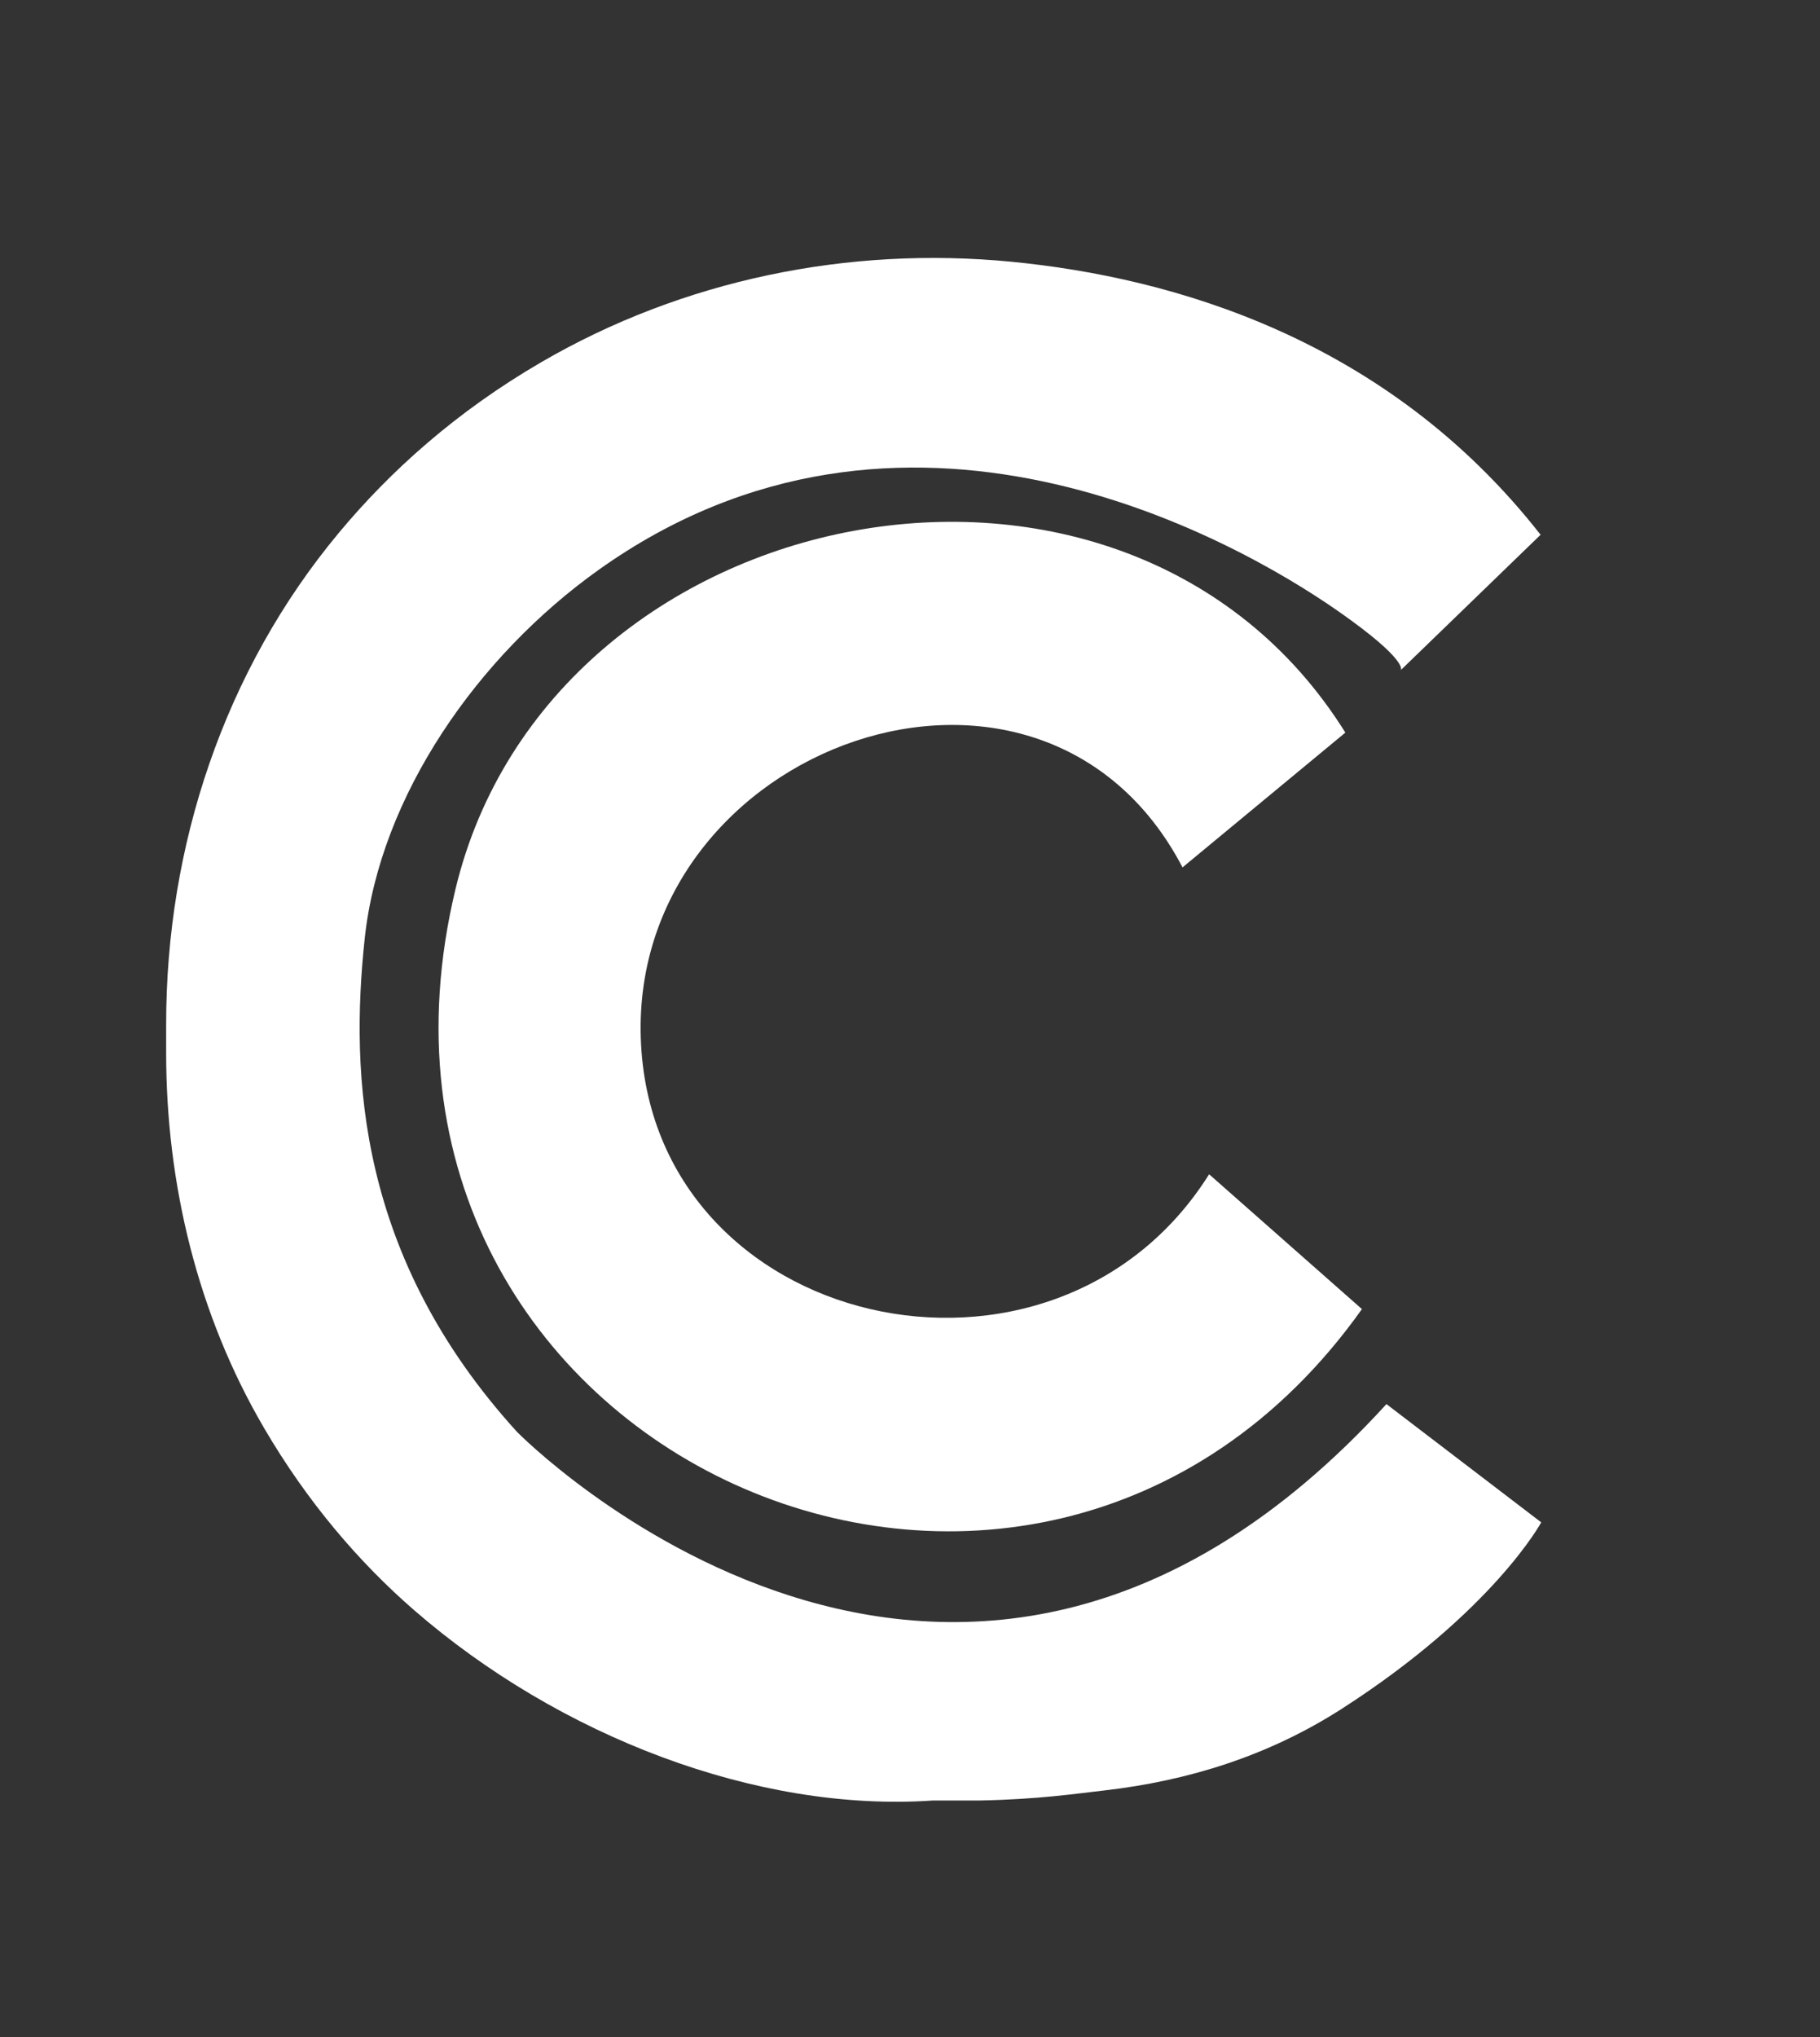
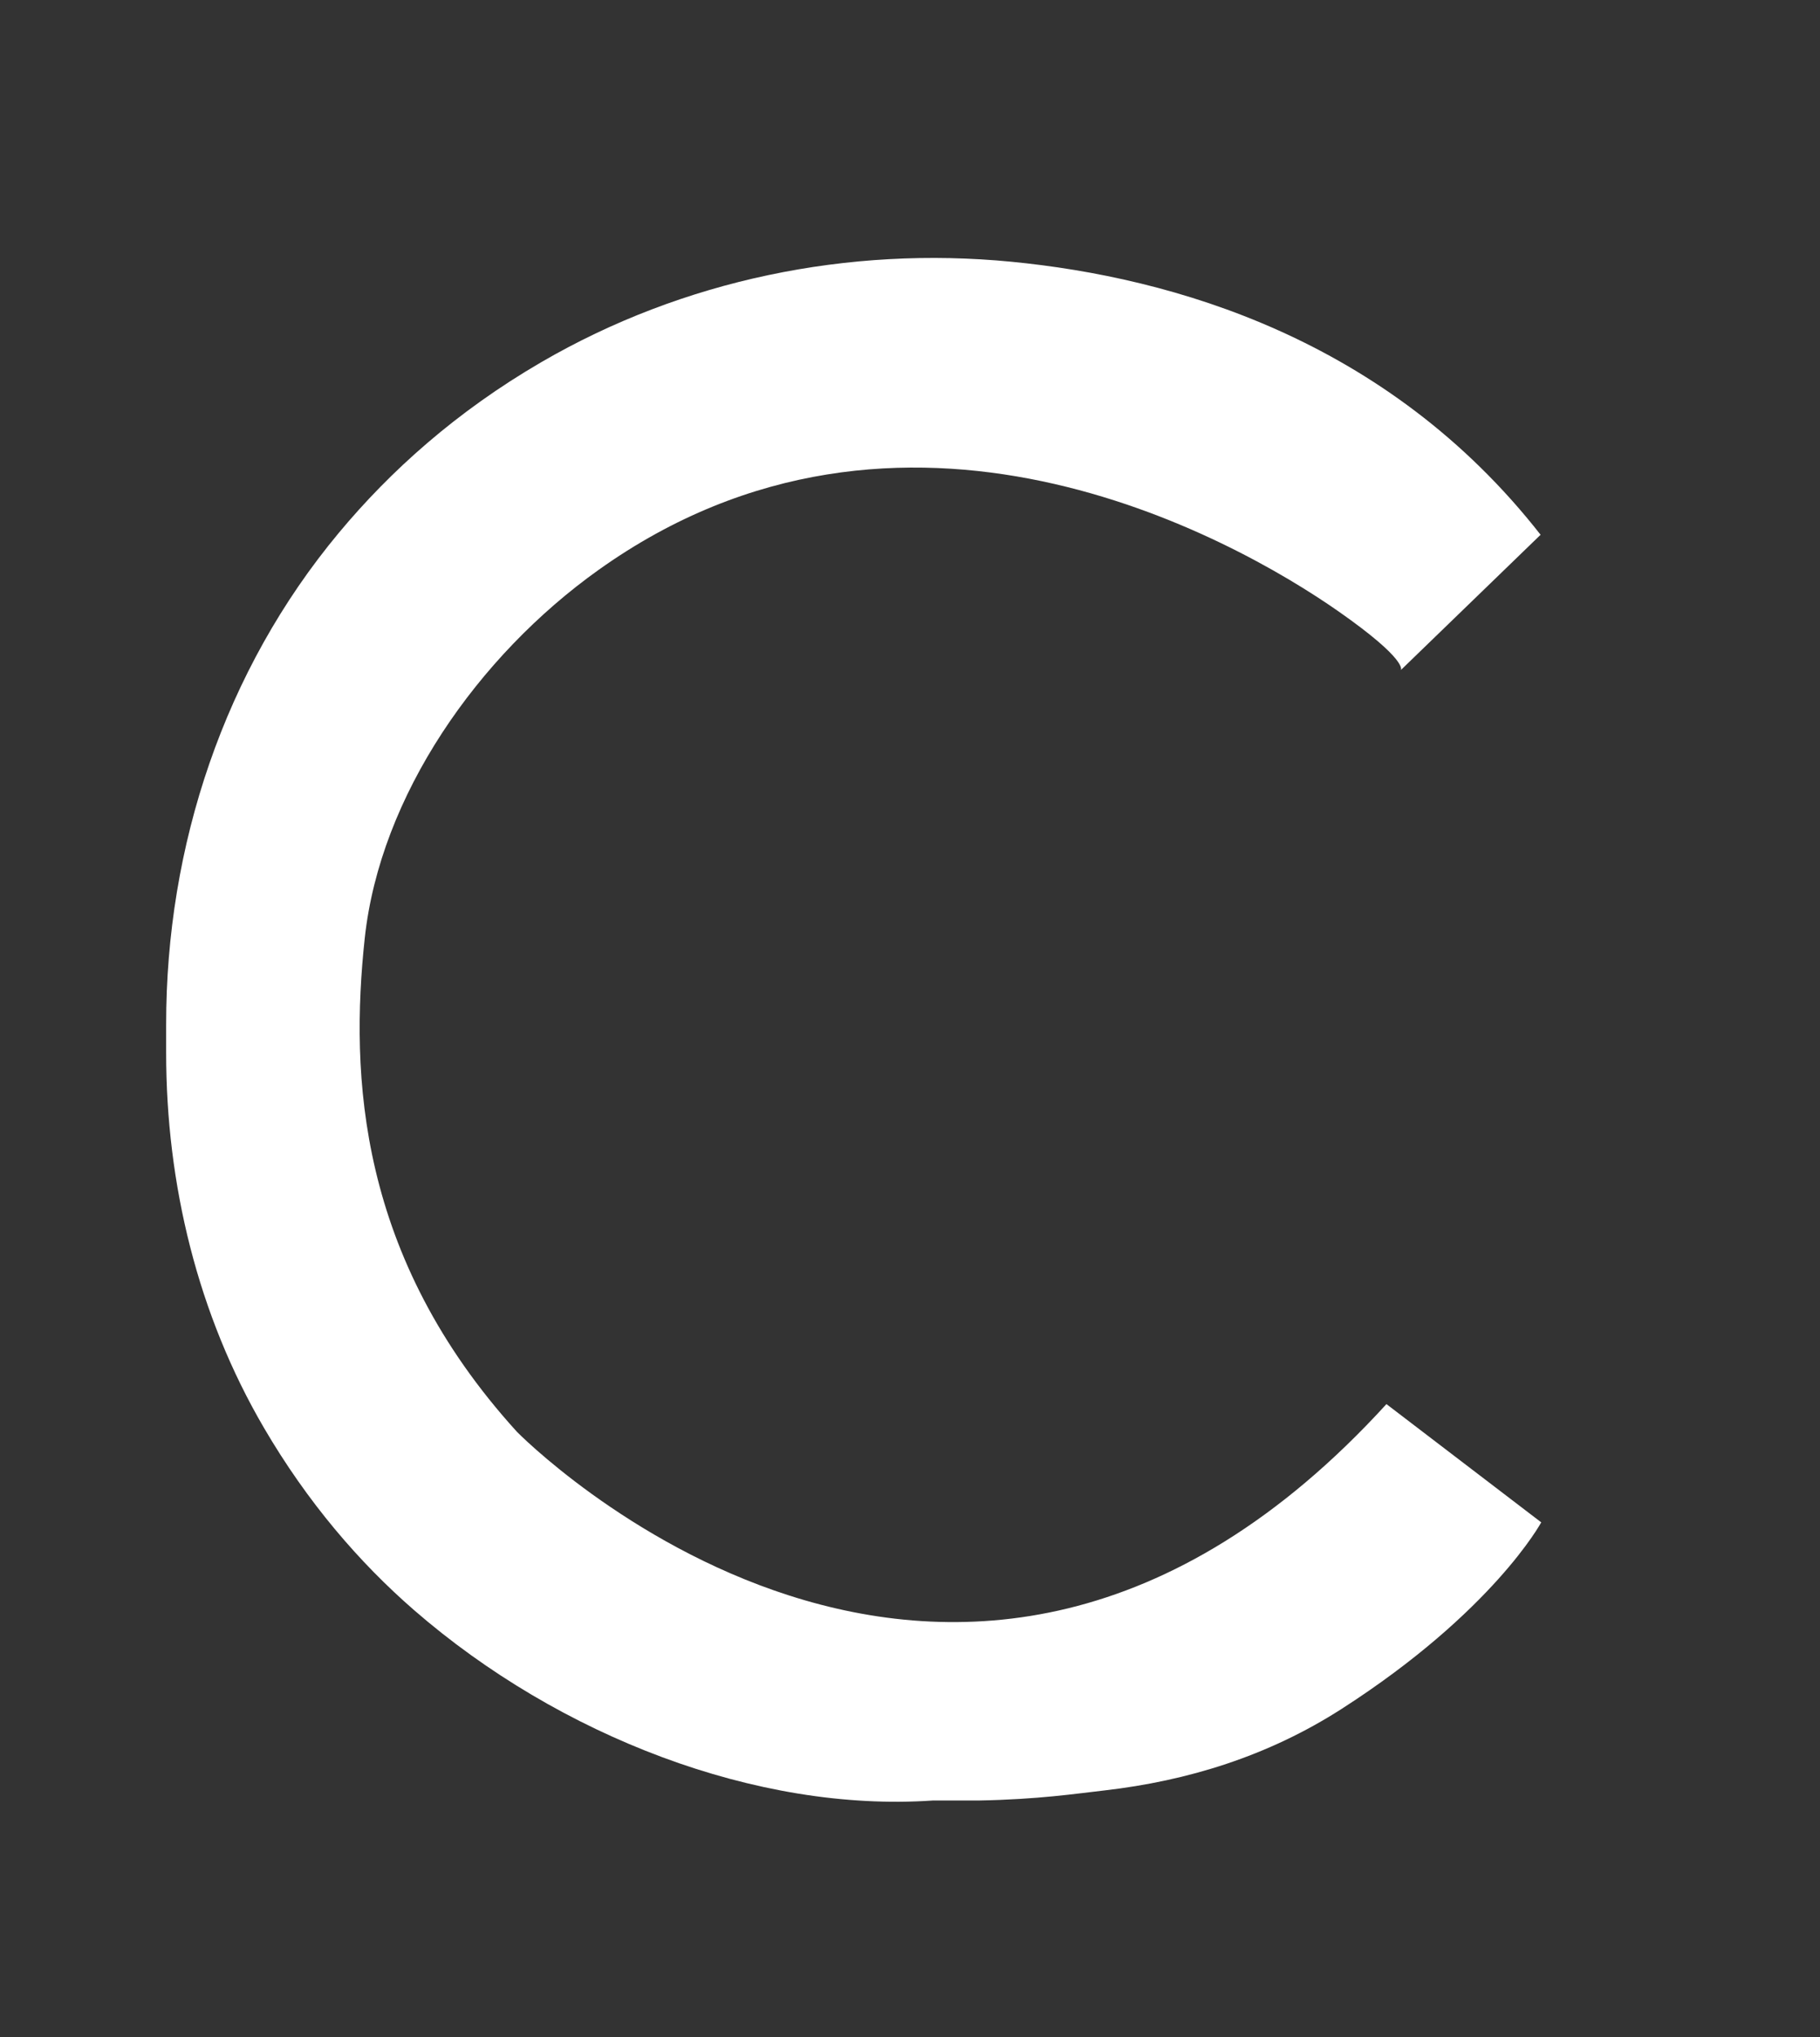
<svg xmlns="http://www.w3.org/2000/svg" id="Calque_1" viewBox="0 0 101 113">
  <rect x="0" y="0" width="101" height="113" fill="#333333" stroke="none" />
  <defs>
    <style>      .st0 {        fill: #fff;      }    </style>
  </defs>
-   <path class="st0" d="M85.49,29.66c-8.51-10.87-20.41-14.27-29.36-15.14-9.05-.88-18.23,1-26.09,5.57-4.73,2.75-8.39,6.05-11.23,9.46-6.36,7.63-9.6,17.37-9.59,27.3v1.55c0,7.29,1.75,14.52,5.43,20.81,2.41,4.12,5.28,7.46,8.33,10.11,8.06,7,19.06,11.23,28.78,10.56h2.55c3.32-.06,5.4-.38,6.99-.56,4.59-.53,9.05-1.89,13.15-4.52,8.41-5.4,11.08-10.35,11.08-10.35l-8.59-6.56c-23.99,26.28-48.25,1.54-48.25,1.54-8.84-9.72-9.26-19.79-8.45-27.37.85-7.92,6.28-15.67,12.97-20.44,16.85-12.02,35.1-1.88,41.09,2.31,3.87,2.71,3.44,3.24,3.44,3.24l7.77-7.52h-.02Z" />
-   <path class="st0" d="M65.62,48.11c-7.86-15.02-30.6-6.79-30.06,9.48s22.91,21.29,31.54,7.55l8.48,7.48c-18.26,25.67-57.84,8.02-50.3-23.31,5.27-21.9,37.2-28.18,49.38-8.67l-9.04,7.48h0Z" />
+   <path class="st0" d="M85.49,29.66c-8.51-10.87-20.41-14.27-29.36-15.14-9.05-.88-18.23,1-26.09,5.57-4.73,2.75-8.39,6.05-11.23,9.46-6.36,7.63-9.6,17.37-9.59,27.3v1.55c0,7.29,1.75,14.52,5.43,20.81,2.41,4.12,5.28,7.46,8.33,10.11,8.06,7,19.06,11.23,28.78,10.56h2.55c3.32-.06,5.4-.38,6.99-.56,4.59-.53,9.05-1.89,13.15-4.52,8.41-5.4,11.08-10.35,11.08-10.35l-8.59-6.56c-23.99,26.28-48.25,1.54-48.25,1.54-8.84-9.72-9.26-19.79-8.45-27.37.85-7.92,6.28-15.67,12.97-20.44,16.85-12.02,35.1-1.88,41.09,2.31,3.87,2.71,3.44,3.24,3.44,3.24l7.77-7.52Z" />
</svg>